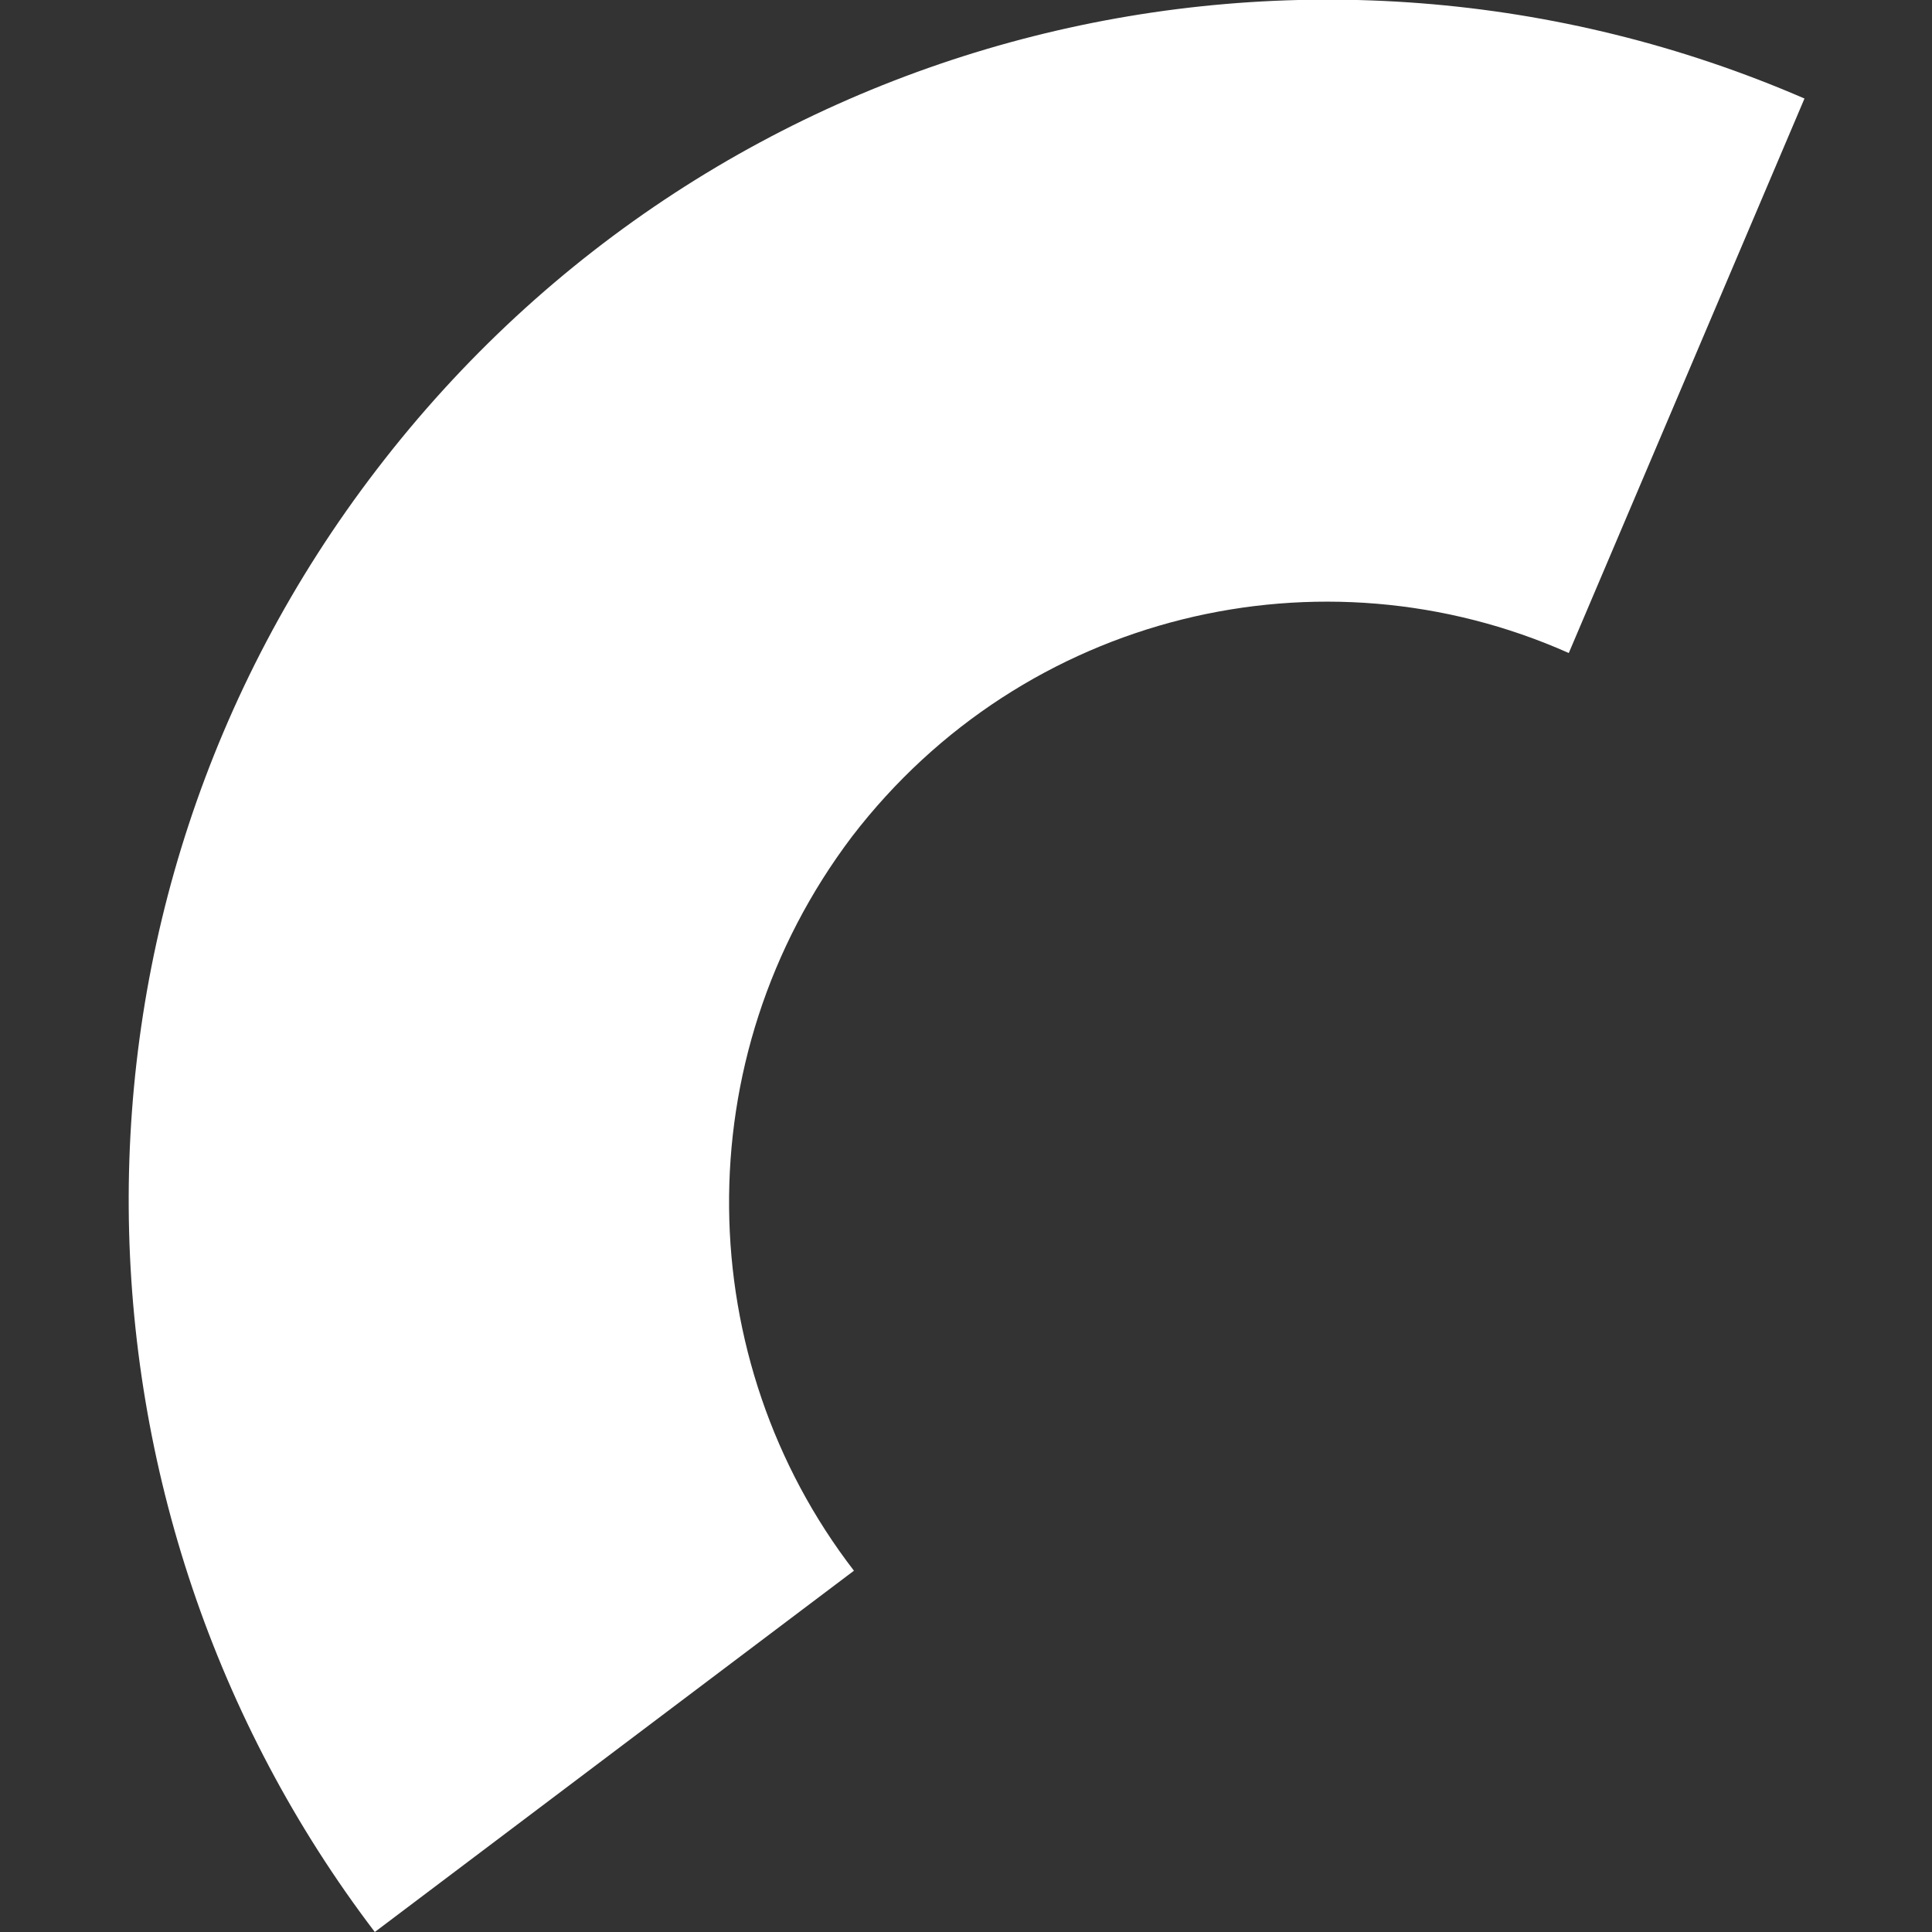
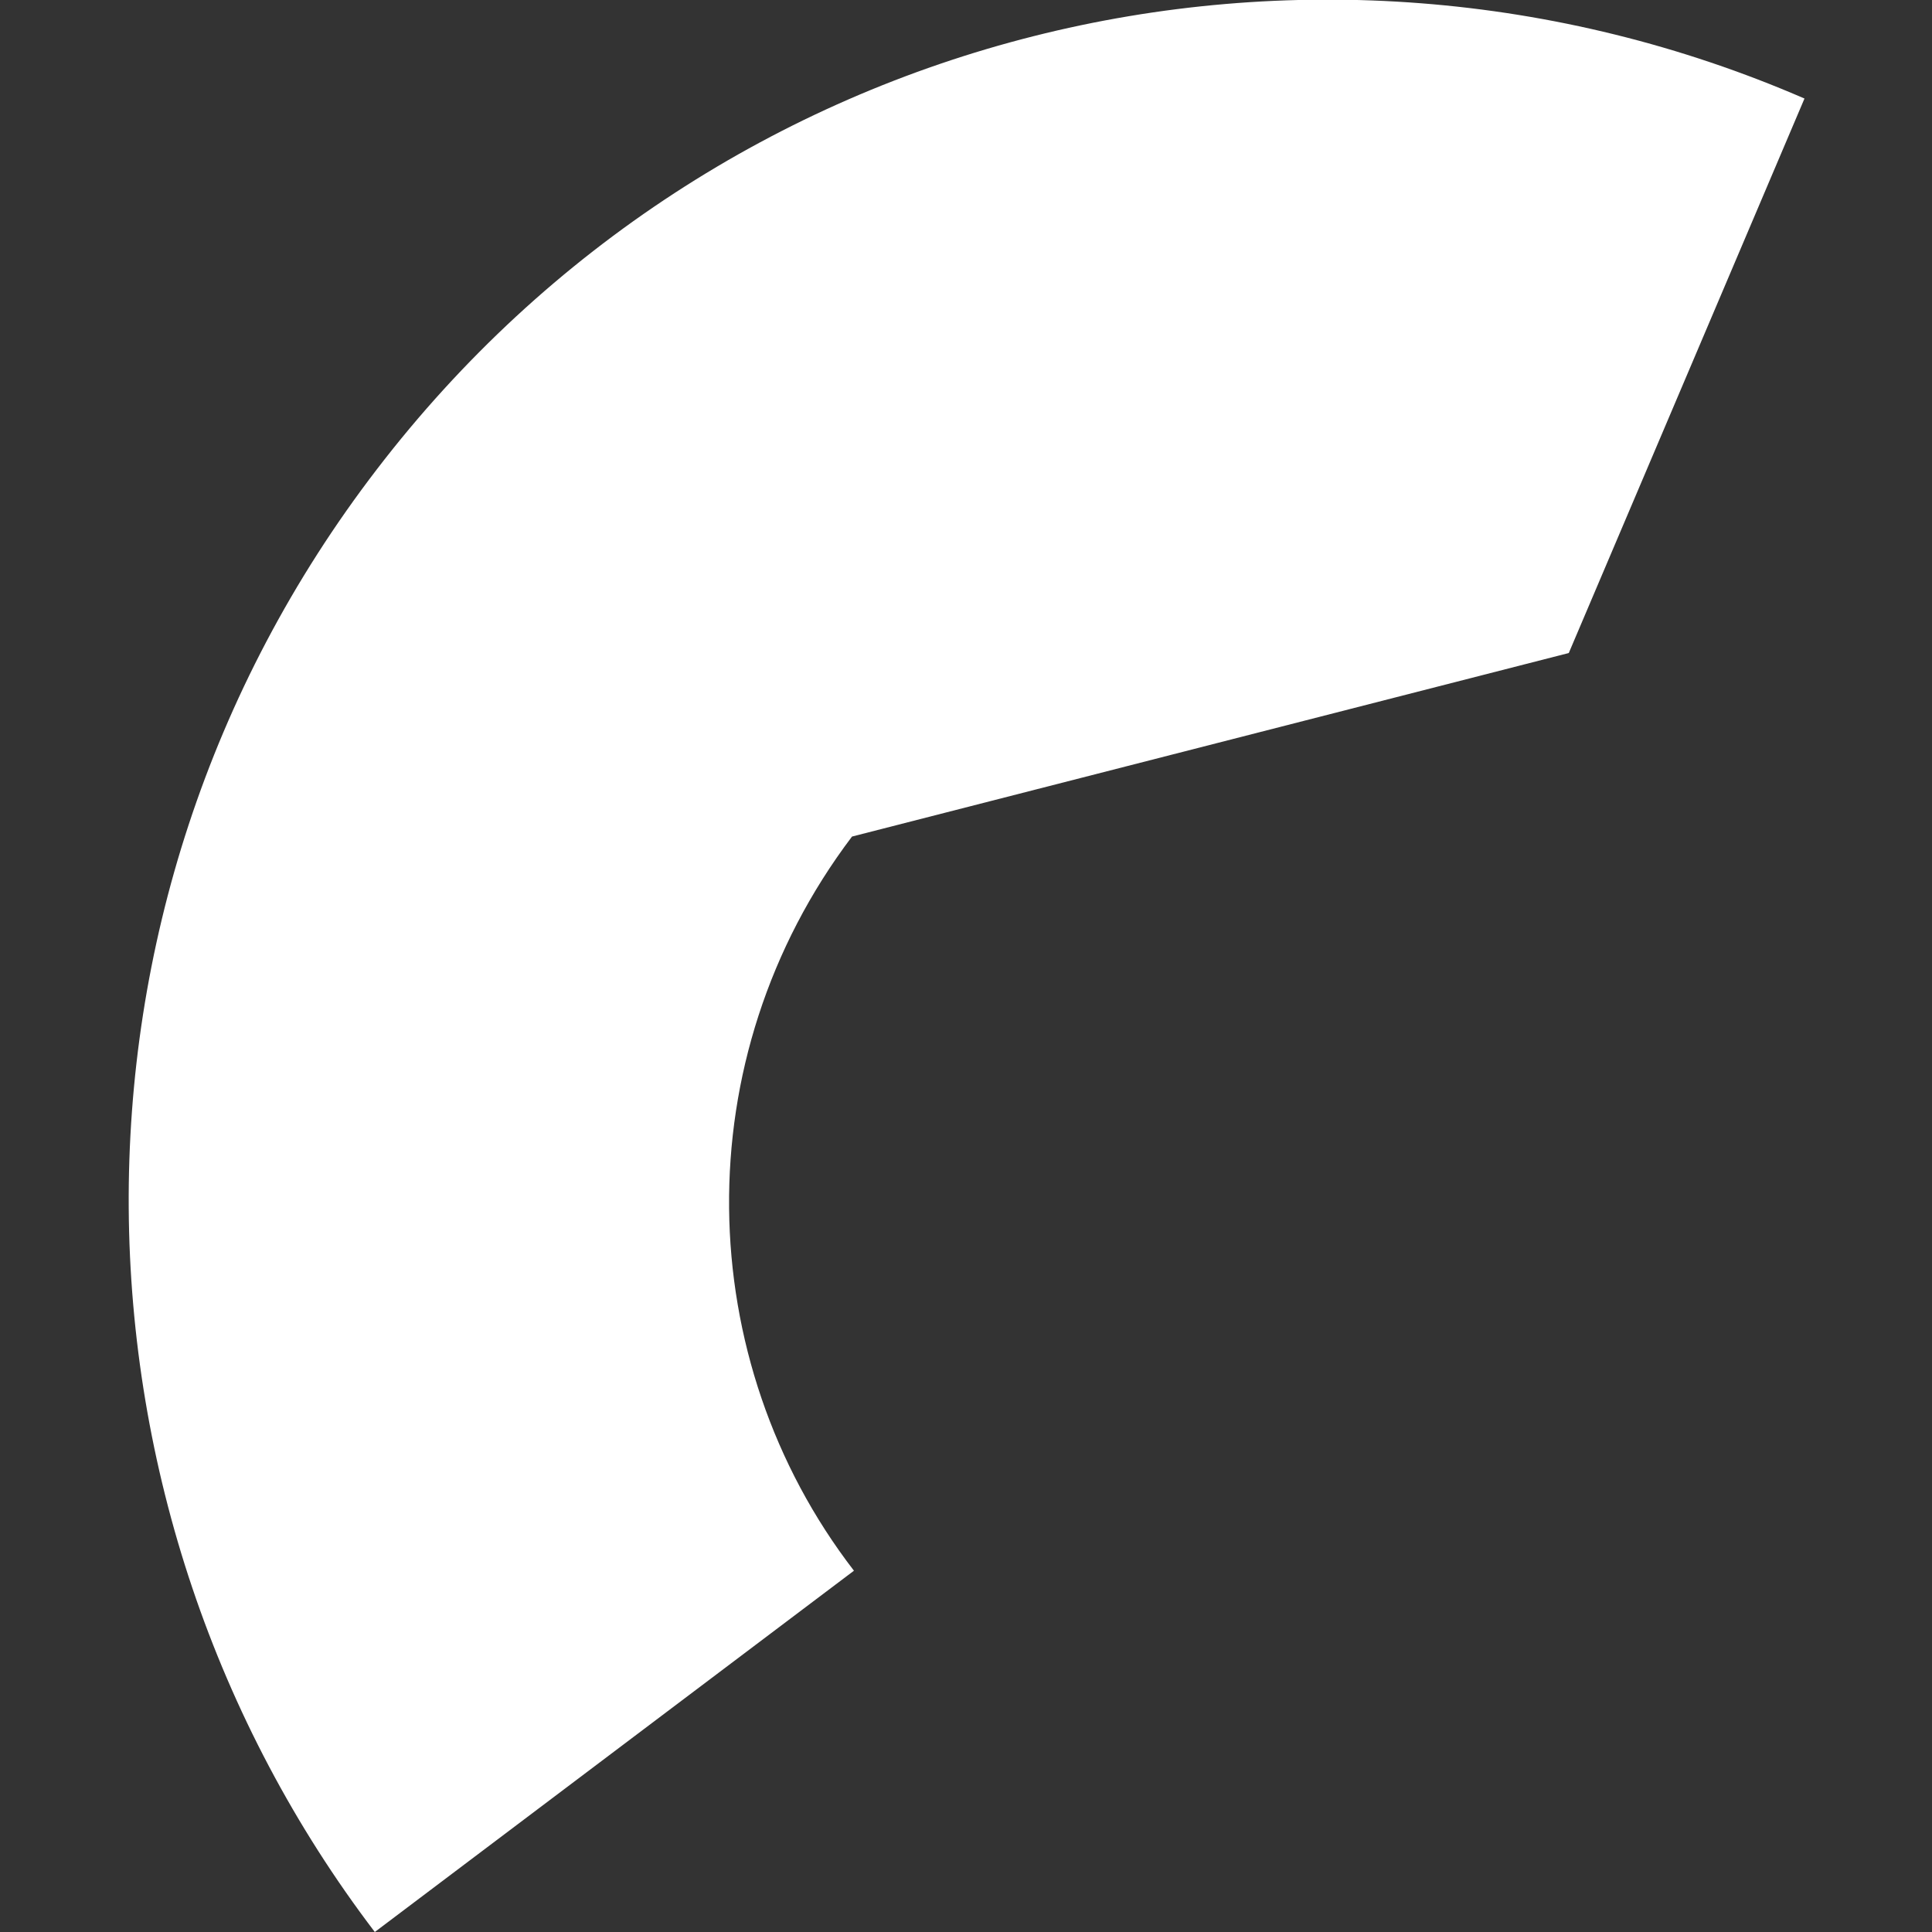
<svg xmlns="http://www.w3.org/2000/svg" version="1.1" id="Capa_1" x="0px" y="0px" viewBox="0 0 100 100" style="enable-background:new 0 0 100 100;" xml:space="preserve">
  <rect x="0" y="0" width="100" height="100" fill="#333333" stroke="none" />
  <style type="text/css">
	.st0{fill:#FFFFFF;}
</style>
-   <path class="st0" d="M81.2,33.8L93.4,5.1C67.8-6,37.2,1.2,19.5,24.3C2,47.1,2.8,78.2,19.4,100l24.8-18.7c-8.4-10.9-8.8-26.5-0.1-38  C53,31.7,68.4,28.1,81.2,33.8" />
+   <path class="st0" d="M81.2,33.8L93.4,5.1C67.8-6,37.2,1.2,19.5,24.3C2,47.1,2.8,78.2,19.4,100l24.8-18.7c-8.4-10.9-8.8-26.5-0.1-38  " />
</svg>